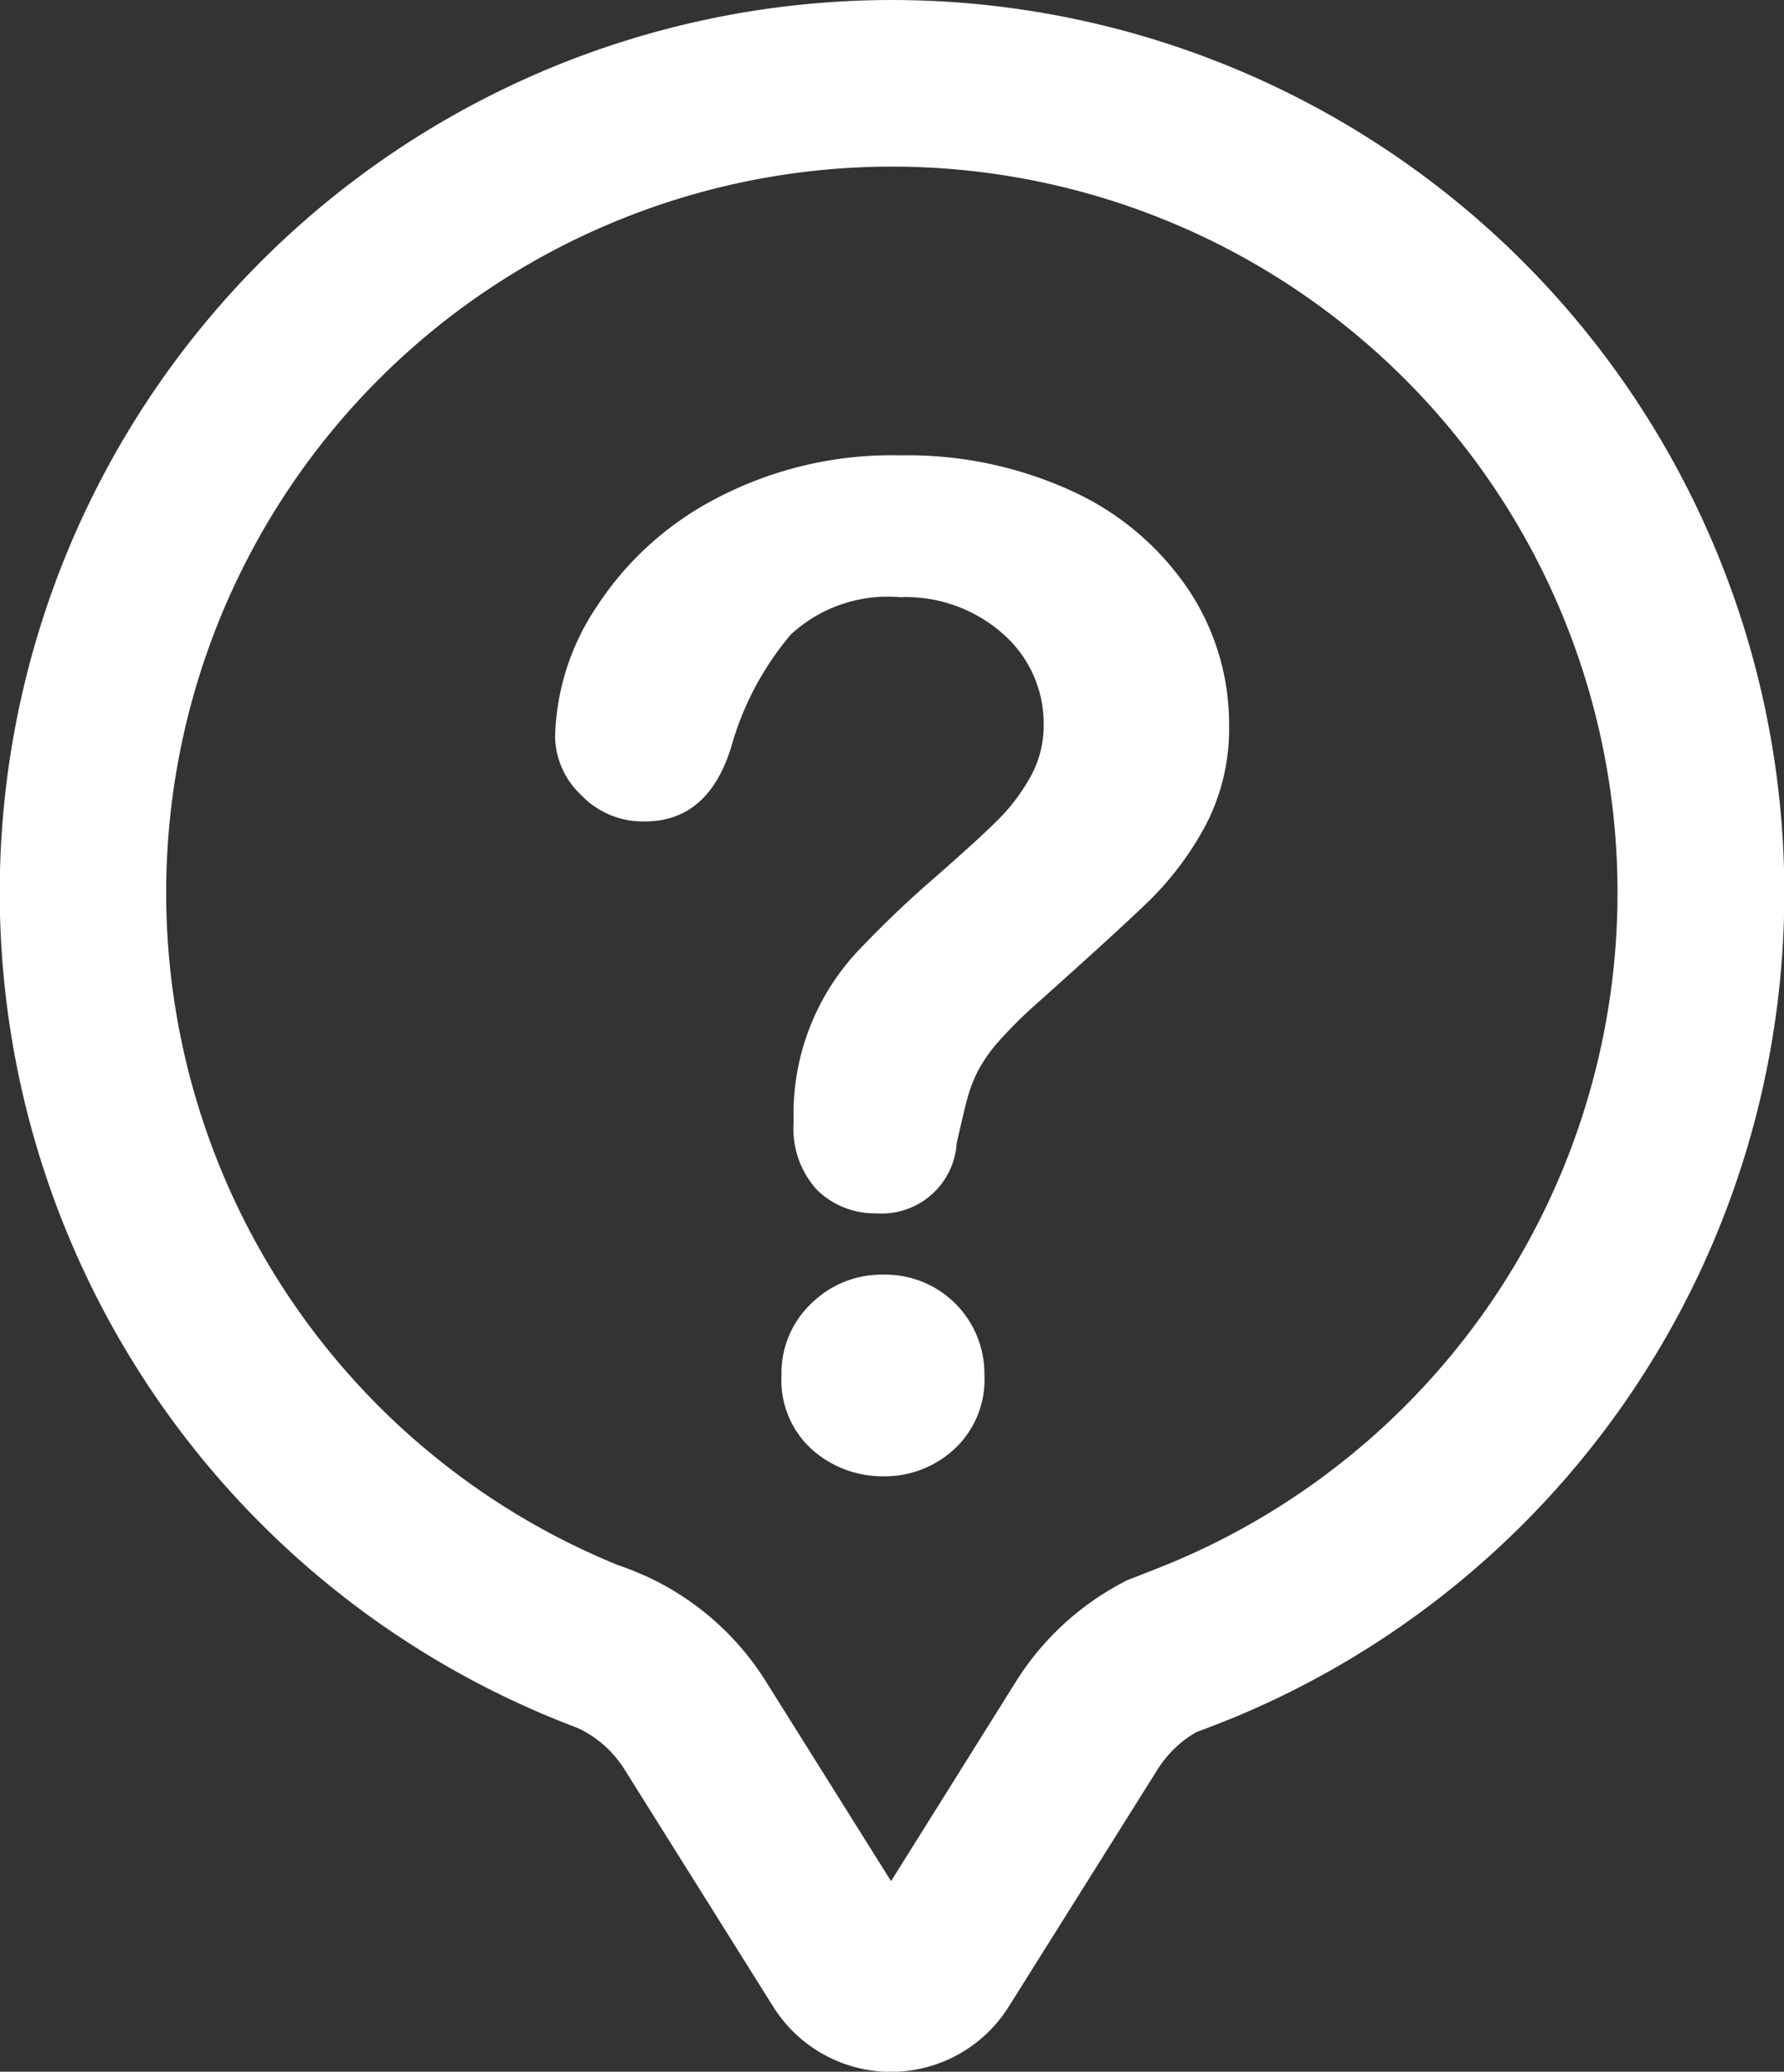
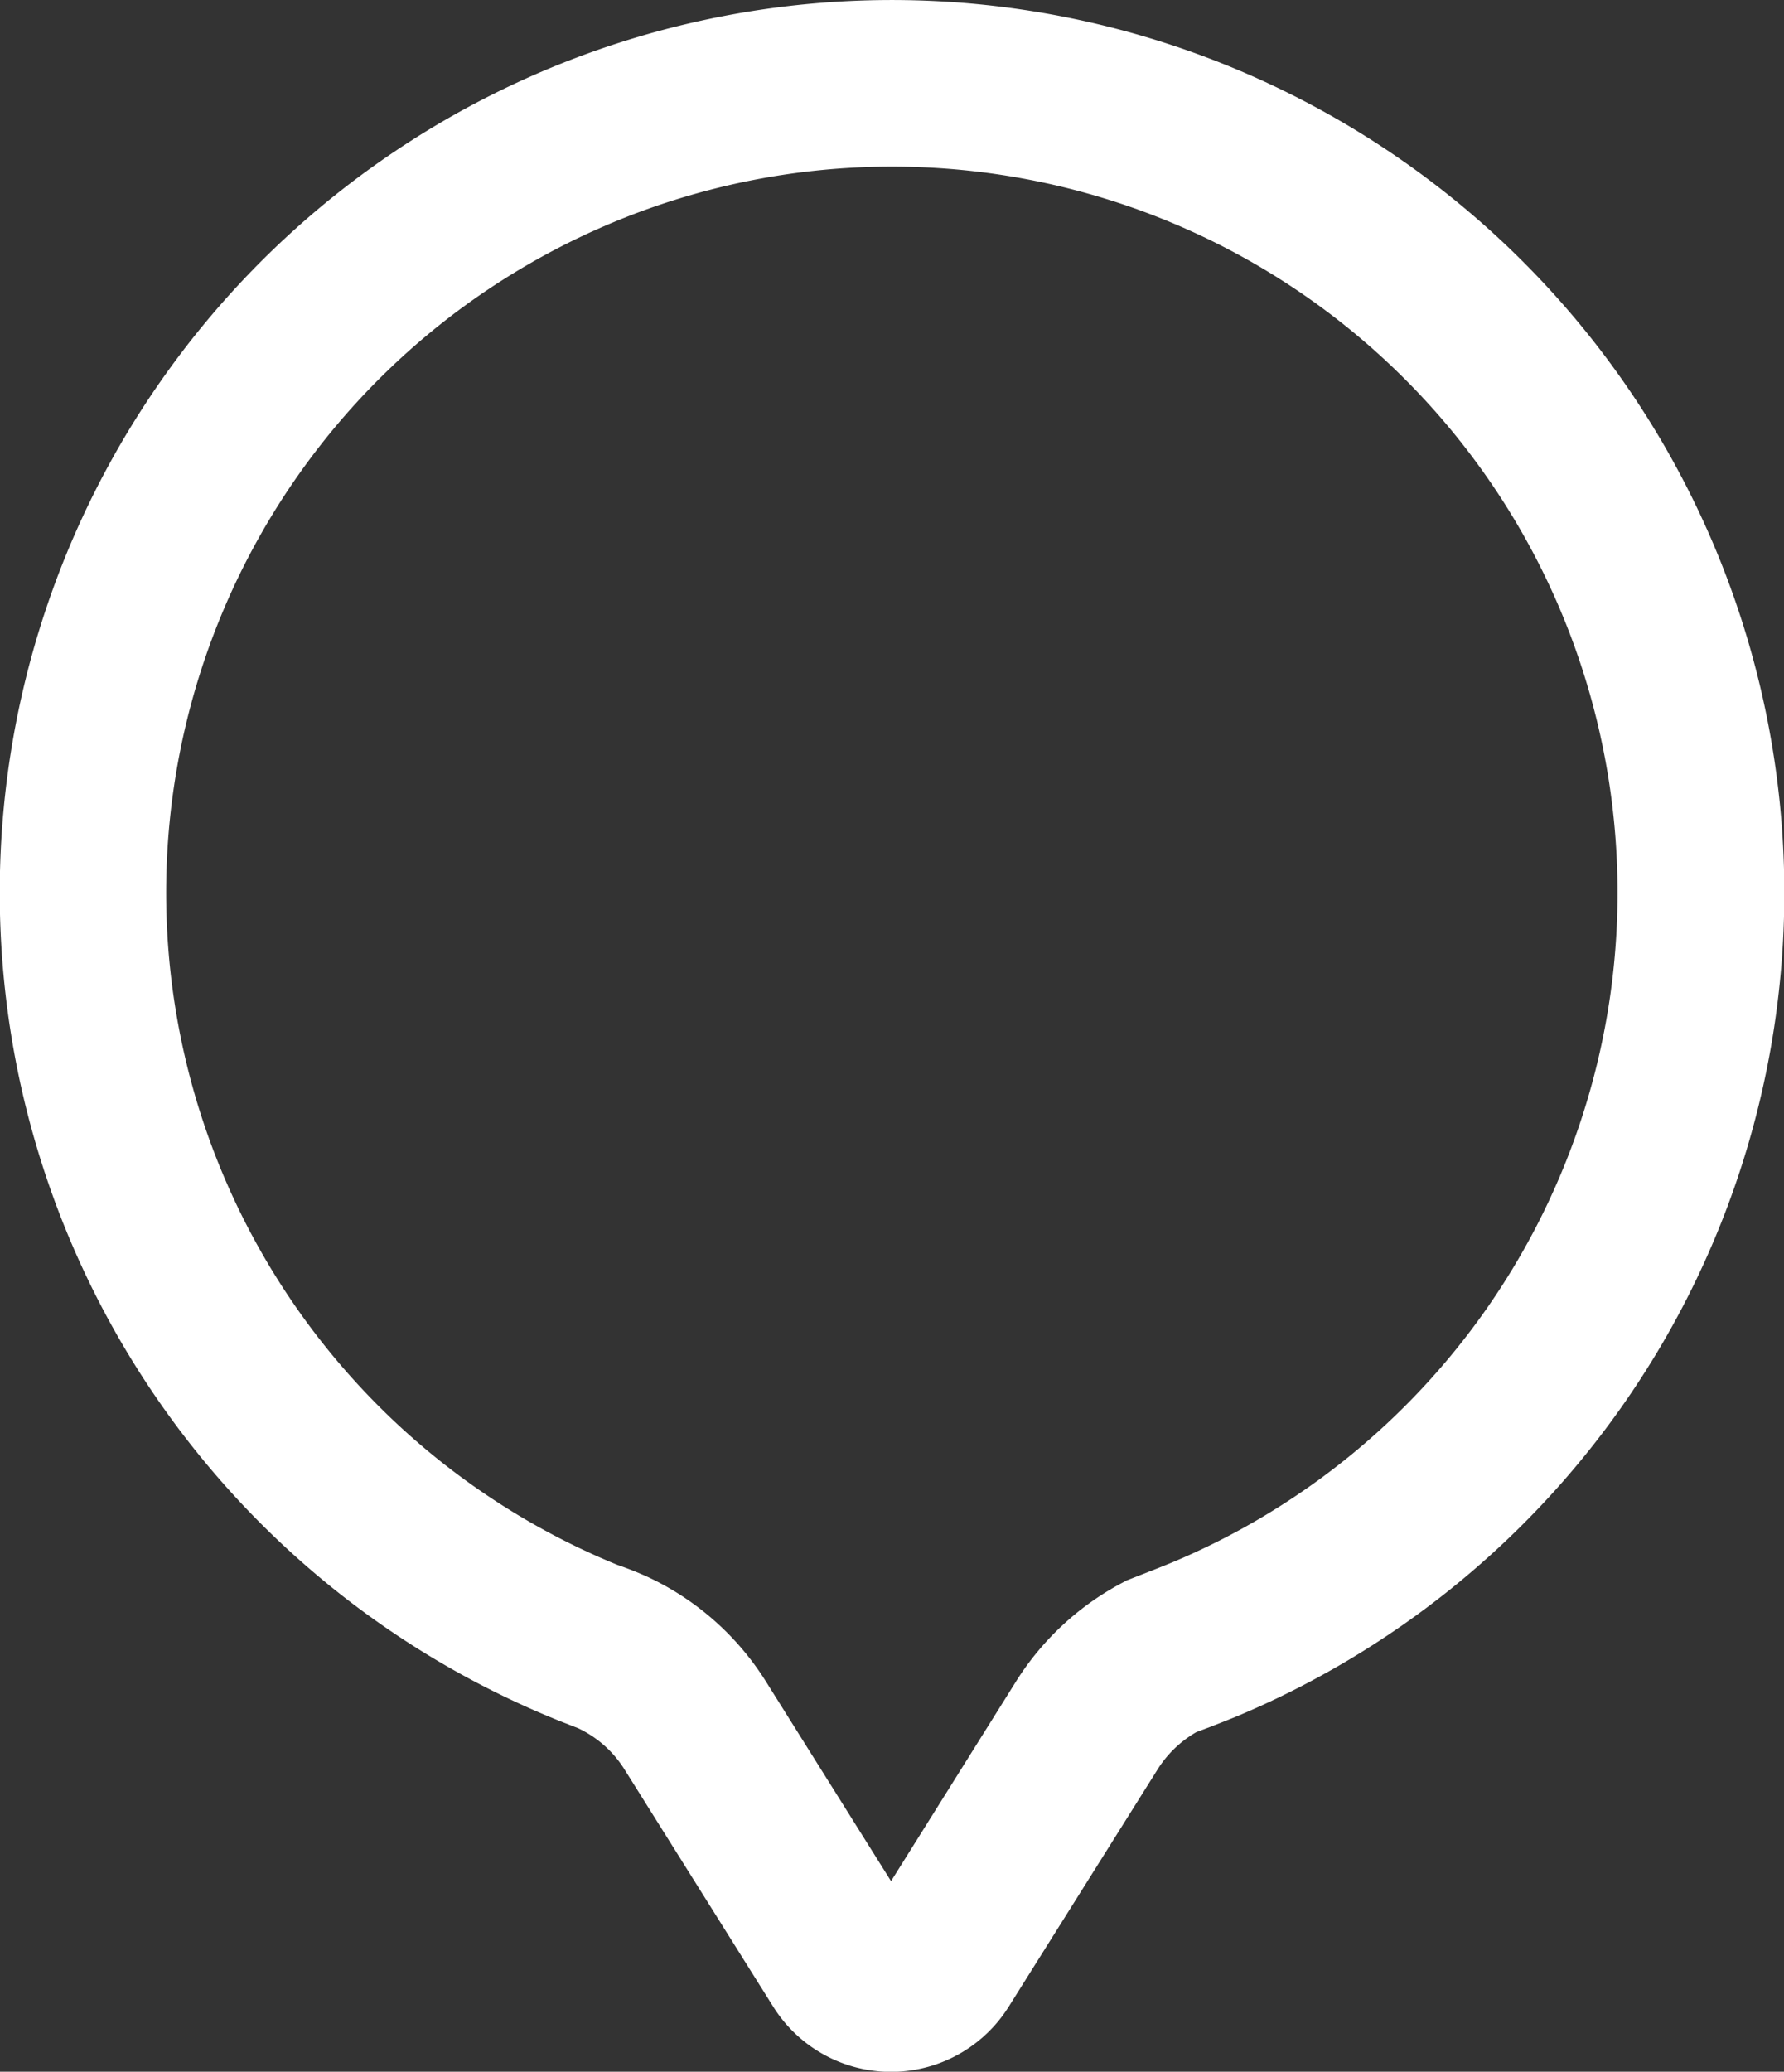
<svg xmlns="http://www.w3.org/2000/svg" id="inquire-white" width="20.678" height="24" viewBox="0 0 20.678 24">
  <rect x="0" y="0" width="20.678" height="24" fill="#333333" stroke="none" />
  <defs>
    <clipPath id="clip-path">
      <rect id="Rectangle_98" data-name="Rectangle 98" width="20.678" height="24" fill="#fff" />
    </clipPath>
  </defs>
  <g id="Group_81" data-name="Group 81" clip-path="url(#clip-path)">
    <path id="Path_163" data-name="Path 163" d="M15.16,1.194A10.34,10.34,0,1,0,6.5,19.942l.2.078a1.273,1.273,0,0,1,.536.474l1.726,2.752a1.611,1.611,0,0,0,2.73,0L13.416,20.5a1.291,1.291,0,0,1,.45-.434q.234-.087.462-.18A10.342,10.342,0,0,0,15.16,1.194m-2.11,17.12a3.242,3.242,0,0,0-1.268,1.156l-1.454,2.322L8.872,19.47a3.224,3.224,0,0,0-1.36-1.2,3.782,3.782,0,0,0-.352-.14A8.411,8.411,0,0,1,6.418,2.9a8.41,8.41,0,0,1,7.842,0,8.412,8.412,0,0,1-.674,15.2c-.14.058-.28.112-.536.212" fill="#fff" />
-     <path id="Path_164" data-name="Path 164" d="M3.217,5.9a2.818,2.818,0,0,1,.476-1.5,3.668,3.668,0,0,1,1.39-1.262,4.376,4.376,0,0,1,2.134-.5,4.566,4.566,0,0,1,2,.418,3.252,3.252,0,0,1,1.34,1.136,2.8,2.8,0,0,1,.472,1.564,2.416,2.416,0,0,1-.27,1.164,3.621,3.621,0,0,1-.64.862Q9.747,8.144,8.787,9a5.32,5.32,0,0,0-.426.424,1.794,1.794,0,0,0-.238.336A1.626,1.626,0,0,0,8,10.071c-.028.1-.07.28-.128.534a.871.871,0,0,1-.93.814.959.959,0,0,1-.684-.266,1.048,1.048,0,0,1-.276-.79,2.759,2.759,0,0,1,.742-1.98,12.172,12.172,0,0,1,.906-.864c.332-.292.574-.512.722-.66a2.222,2.222,0,0,0,.376-.5,1.215,1.215,0,0,0,.152-.594,1.38,1.38,0,0,0-.466-1.054,1.7,1.7,0,0,0-1.2-.43,1.654,1.654,0,0,0-1.266.434A3.459,3.459,0,0,0,5.263,6Q5,6.879,4.255,6.879a.987.987,0,0,1-.738-.308.948.948,0,0,1-.3-.668m3.812,8.562a1.229,1.229,0,0,1-.832-.308,1.081,1.081,0,0,1-.356-.864,1.109,1.109,0,0,1,.344-.828,1.162,1.162,0,0,1,.844-.336,1.148,1.148,0,0,1,1.164,1.164,1.094,1.094,0,0,1-.352.86,1.184,1.184,0,0,1-.812.312" transform="translate(3.217 2.637)" fill="#fff" />
  </g>
</svg>